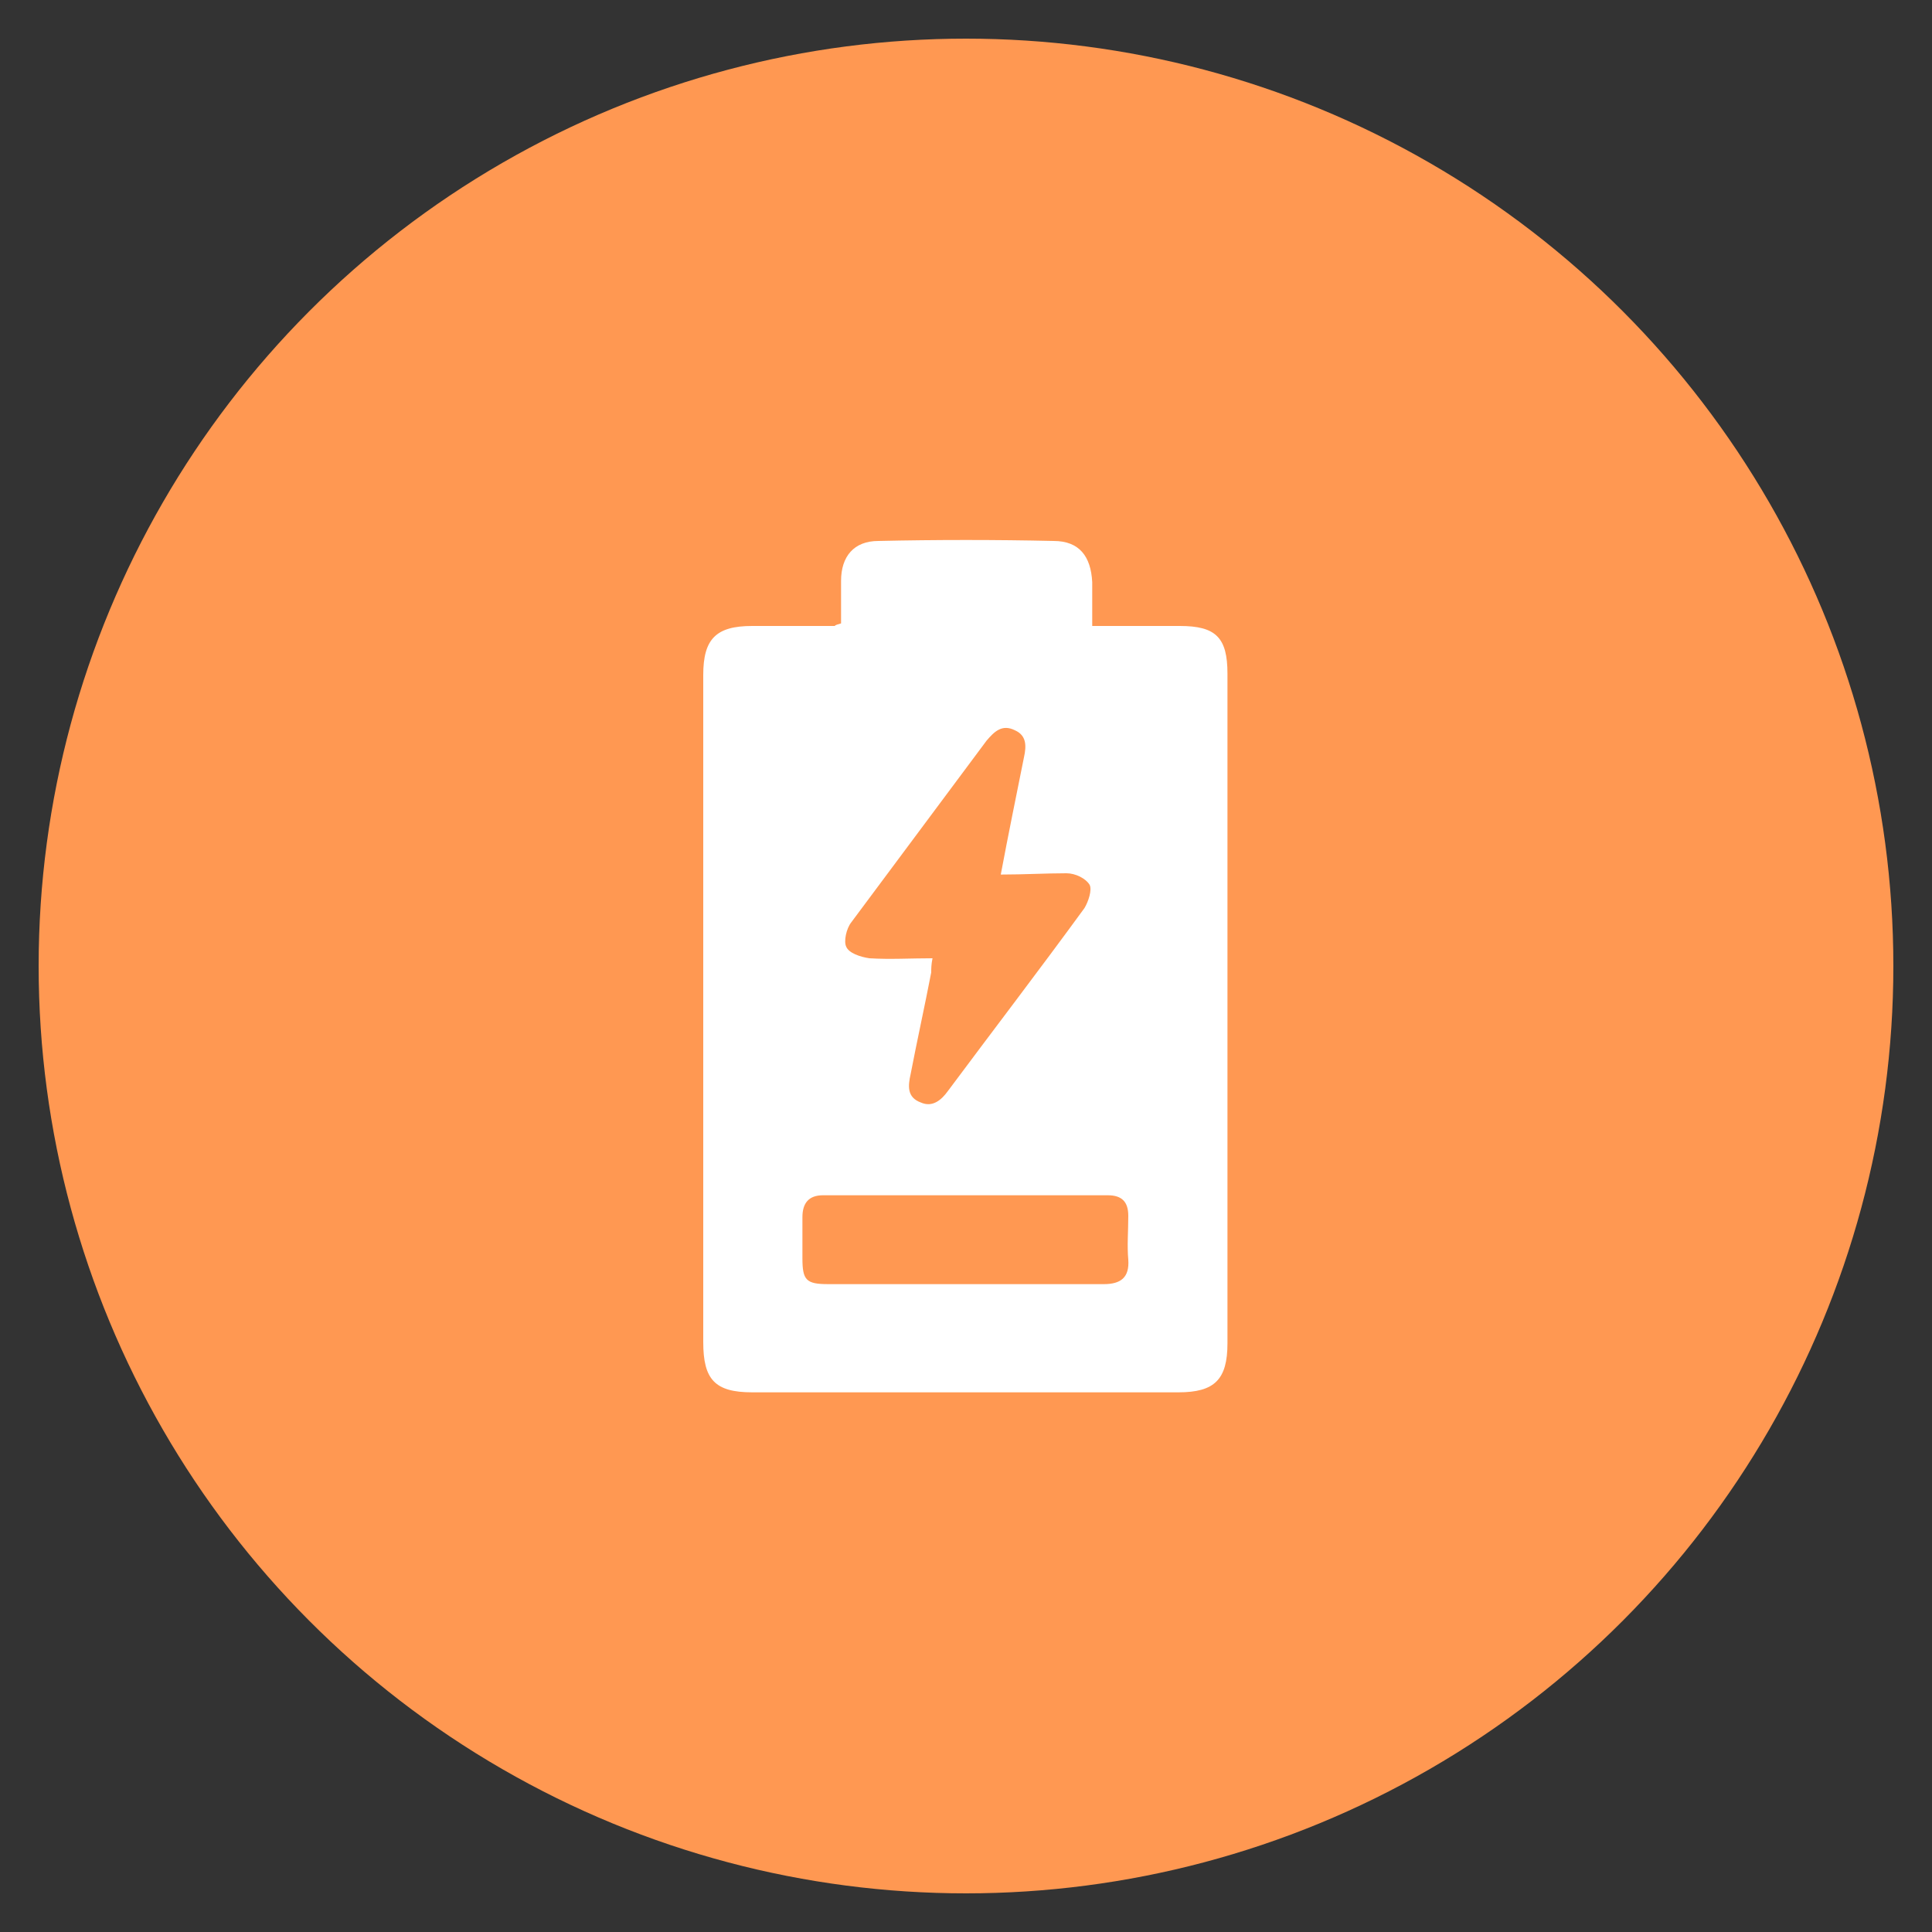
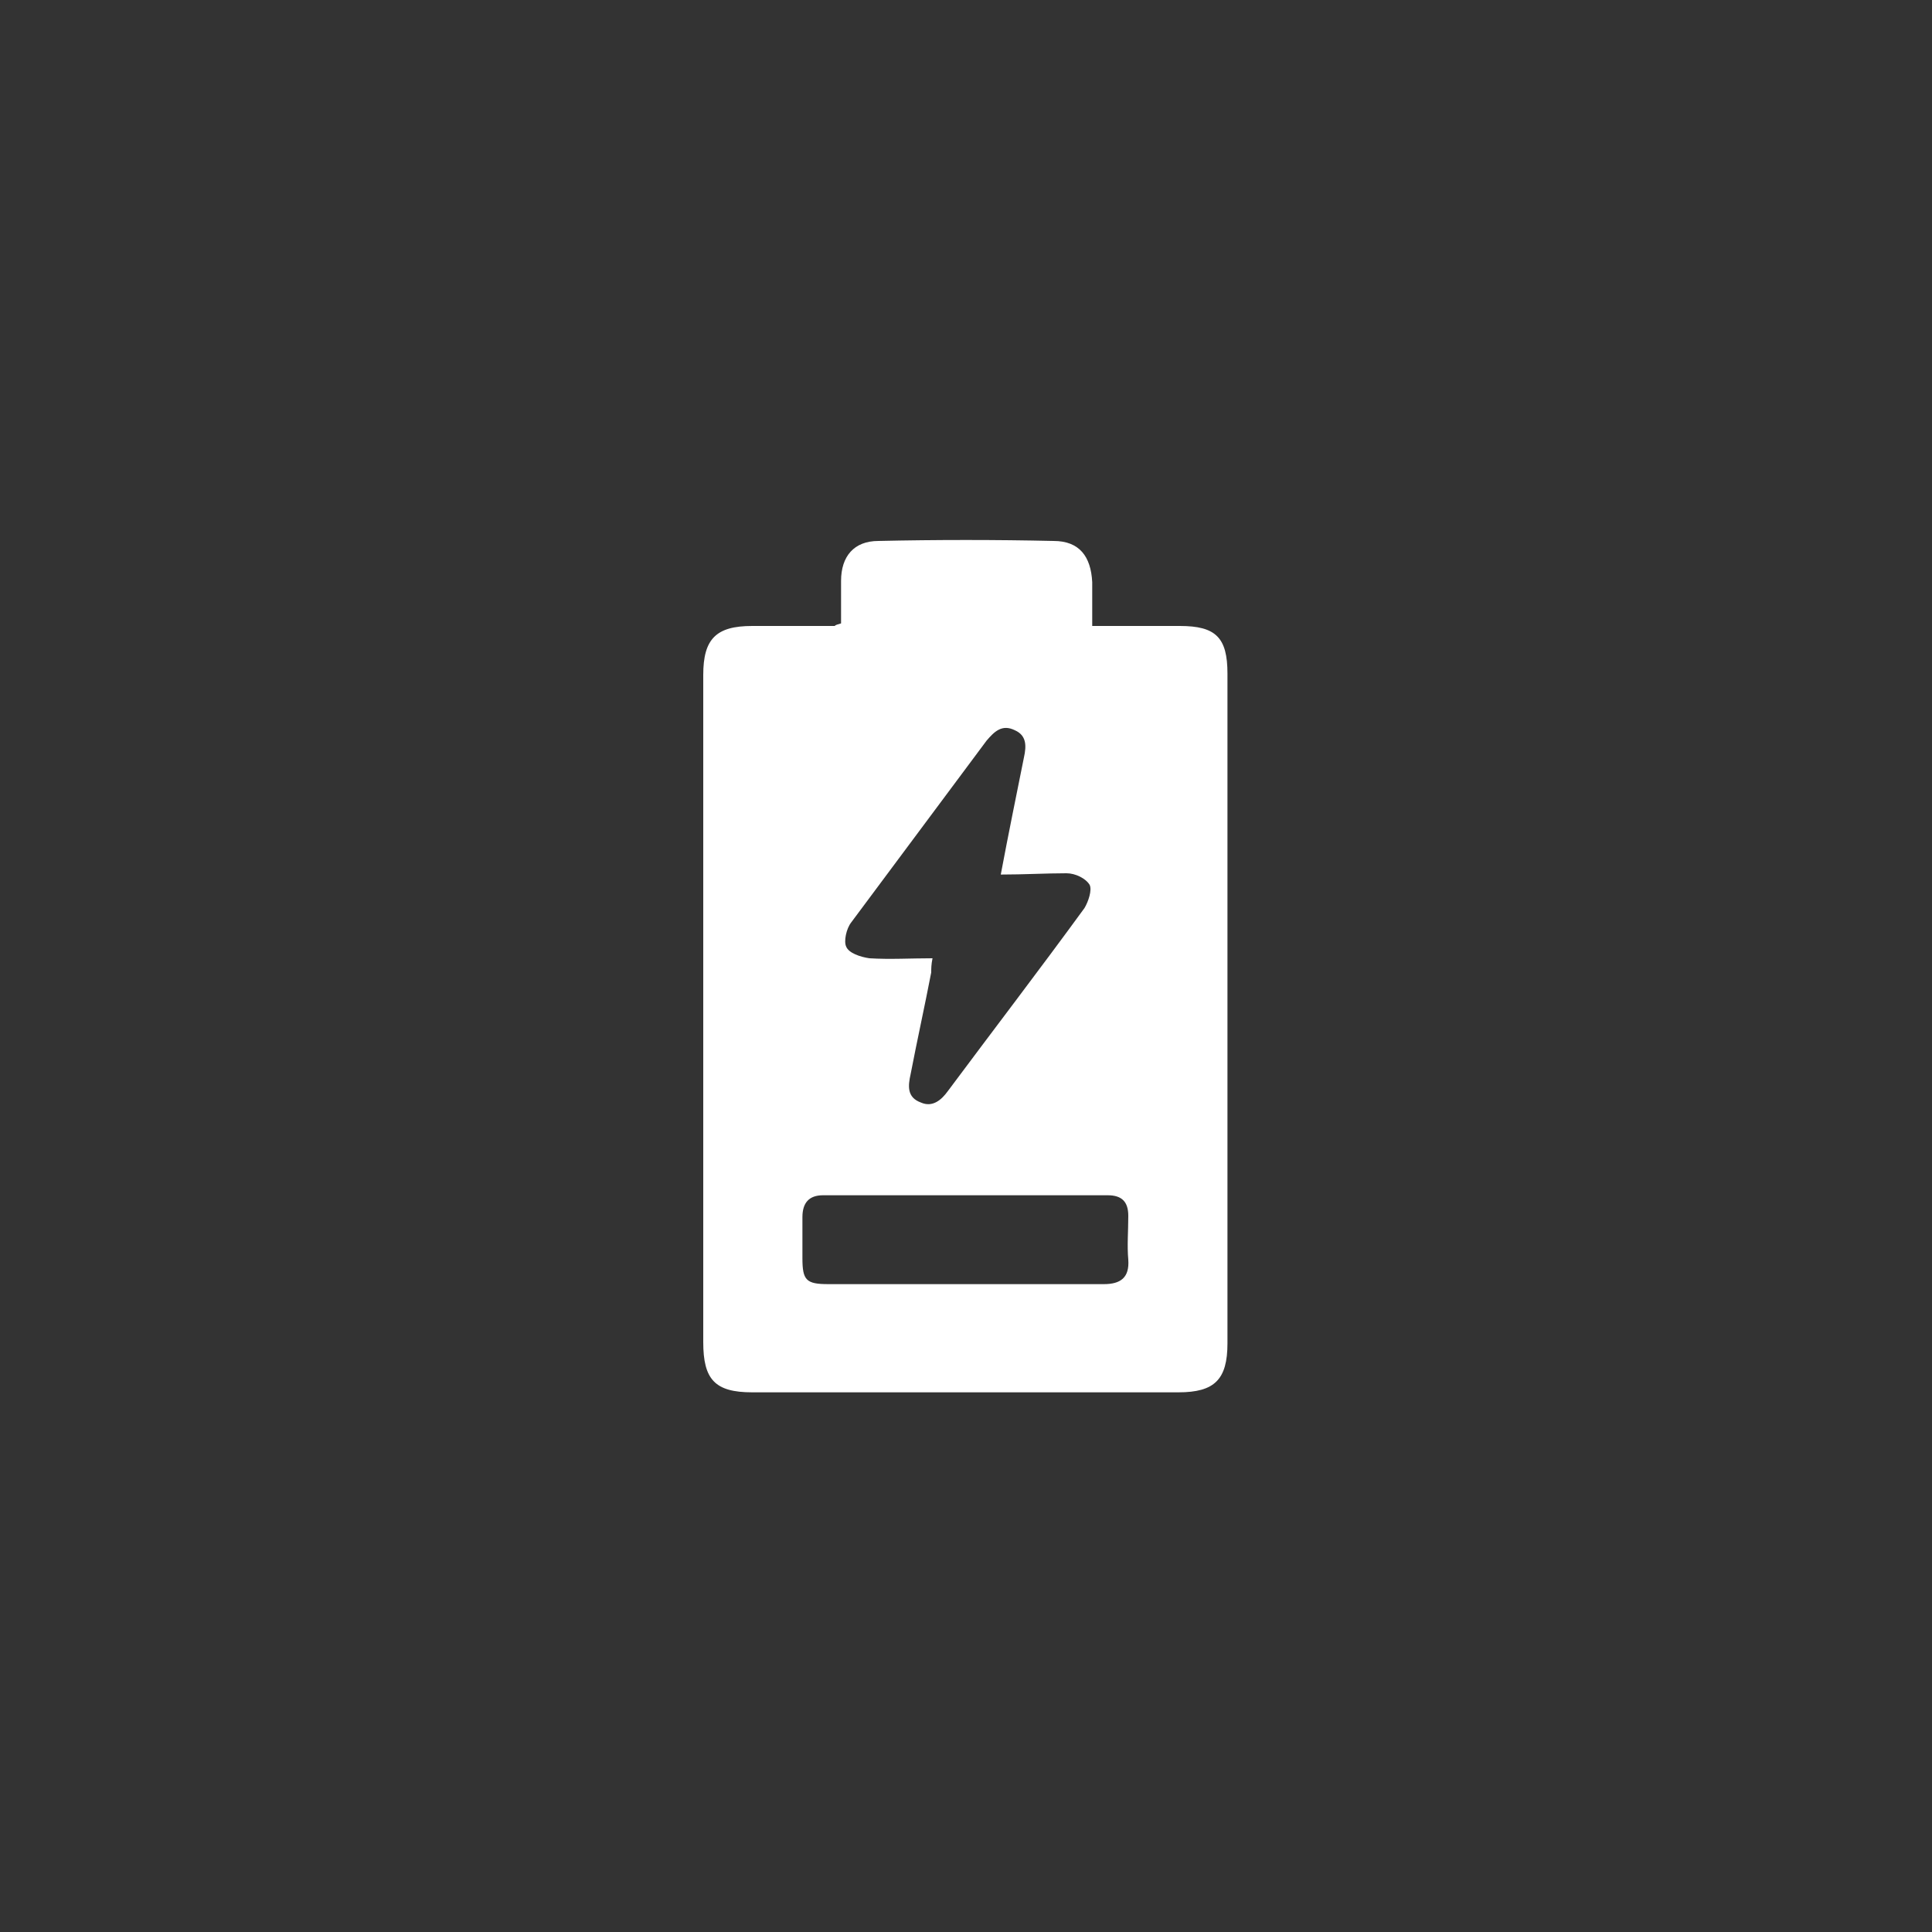
<svg xmlns="http://www.w3.org/2000/svg" version="1.1" id="a" x="0px" y="0px" width="150px" height="150px" viewBox="0 0 150 150" style="enable-background:new 0 0 150 150;" xml:space="preserve">
  <rect x="0" y="0" width="150" height="150" fill="#333333" stroke="none" />
  <style type="text/css">
	.st0{fill:#ff9852;}
	.st1{fill:#FFFFFF;}
</style>
-   <circle class="st0" cx="75" cy="75" r="72" />
  <path class="st1" d="M65.3,48.4c0-1,0-2.2,0-3.3c0-1.9,1-3.1,2.9-3.1c4.5-0.1,9.1-0.1,13.6,0c2,0,2.9,1.2,3,3.2c0,1.1,0,2.1,0,3.4  c2.4,0,4.6,0,6.8,0c2.8,0,3.7,0.9,3.7,3.7c0,17.3,0,34.7,0,52c0,2.8-1,3.8-3.8,3.8c-11,0-22.1,0-33.1,0c-2.9,0-3.8-1-3.8-3.9  c0-17.2,0-34.5,0-51.8c0-2.8,1-3.8,3.8-3.8c2.2,0,4.3,0,6.4,0C64.9,48.5,65,48.5,65.3,48.4L65.3,48.4z M77.7,67.9  c0.6-3.2,1.2-6.1,1.8-9.1c0.2-0.9,0.2-1.7-0.7-2.1c-1-0.5-1.6,0.1-2.2,0.8c-3.5,4.7-7,9.4-10.5,14.1c-0.4,0.5-0.6,1.5-0.4,1.9  c0.2,0.5,1.1,0.8,1.8,0.9c1.6,0.1,3.2,0,4.9,0c-0.1,0.5-0.1,0.8-0.1,1.1c-0.5,2.6-1.1,5.3-1.6,7.9c-0.2,0.9-0.3,1.8,0.8,2.2  c0.9,0.4,1.6-0.2,2.1-0.9c3.5-4.7,7.1-9.4,10.6-14.2c0.3-0.5,0.6-1.4,0.4-1.8c-0.3-0.5-1.1-0.9-1.8-0.9  C81.2,67.8,79.5,67.9,77.7,67.9L77.7,67.9z M74.9,99.7c3.6,0,7.2,0,10.8,0c1.3,0,2-0.5,1.9-1.9c-0.1-1.1,0-2.2,0-3.4  c0-1.1-0.5-1.6-1.6-1.6c-7.4,0-14.7,0-22.1,0c-1.1,0-1.6,0.6-1.6,1.7c0,1.1,0,2.2,0,3.2c0,1.7,0.3,2,2,2  C67.9,99.7,71.4,99.7,74.9,99.7L74.9,99.7z" />
</svg>